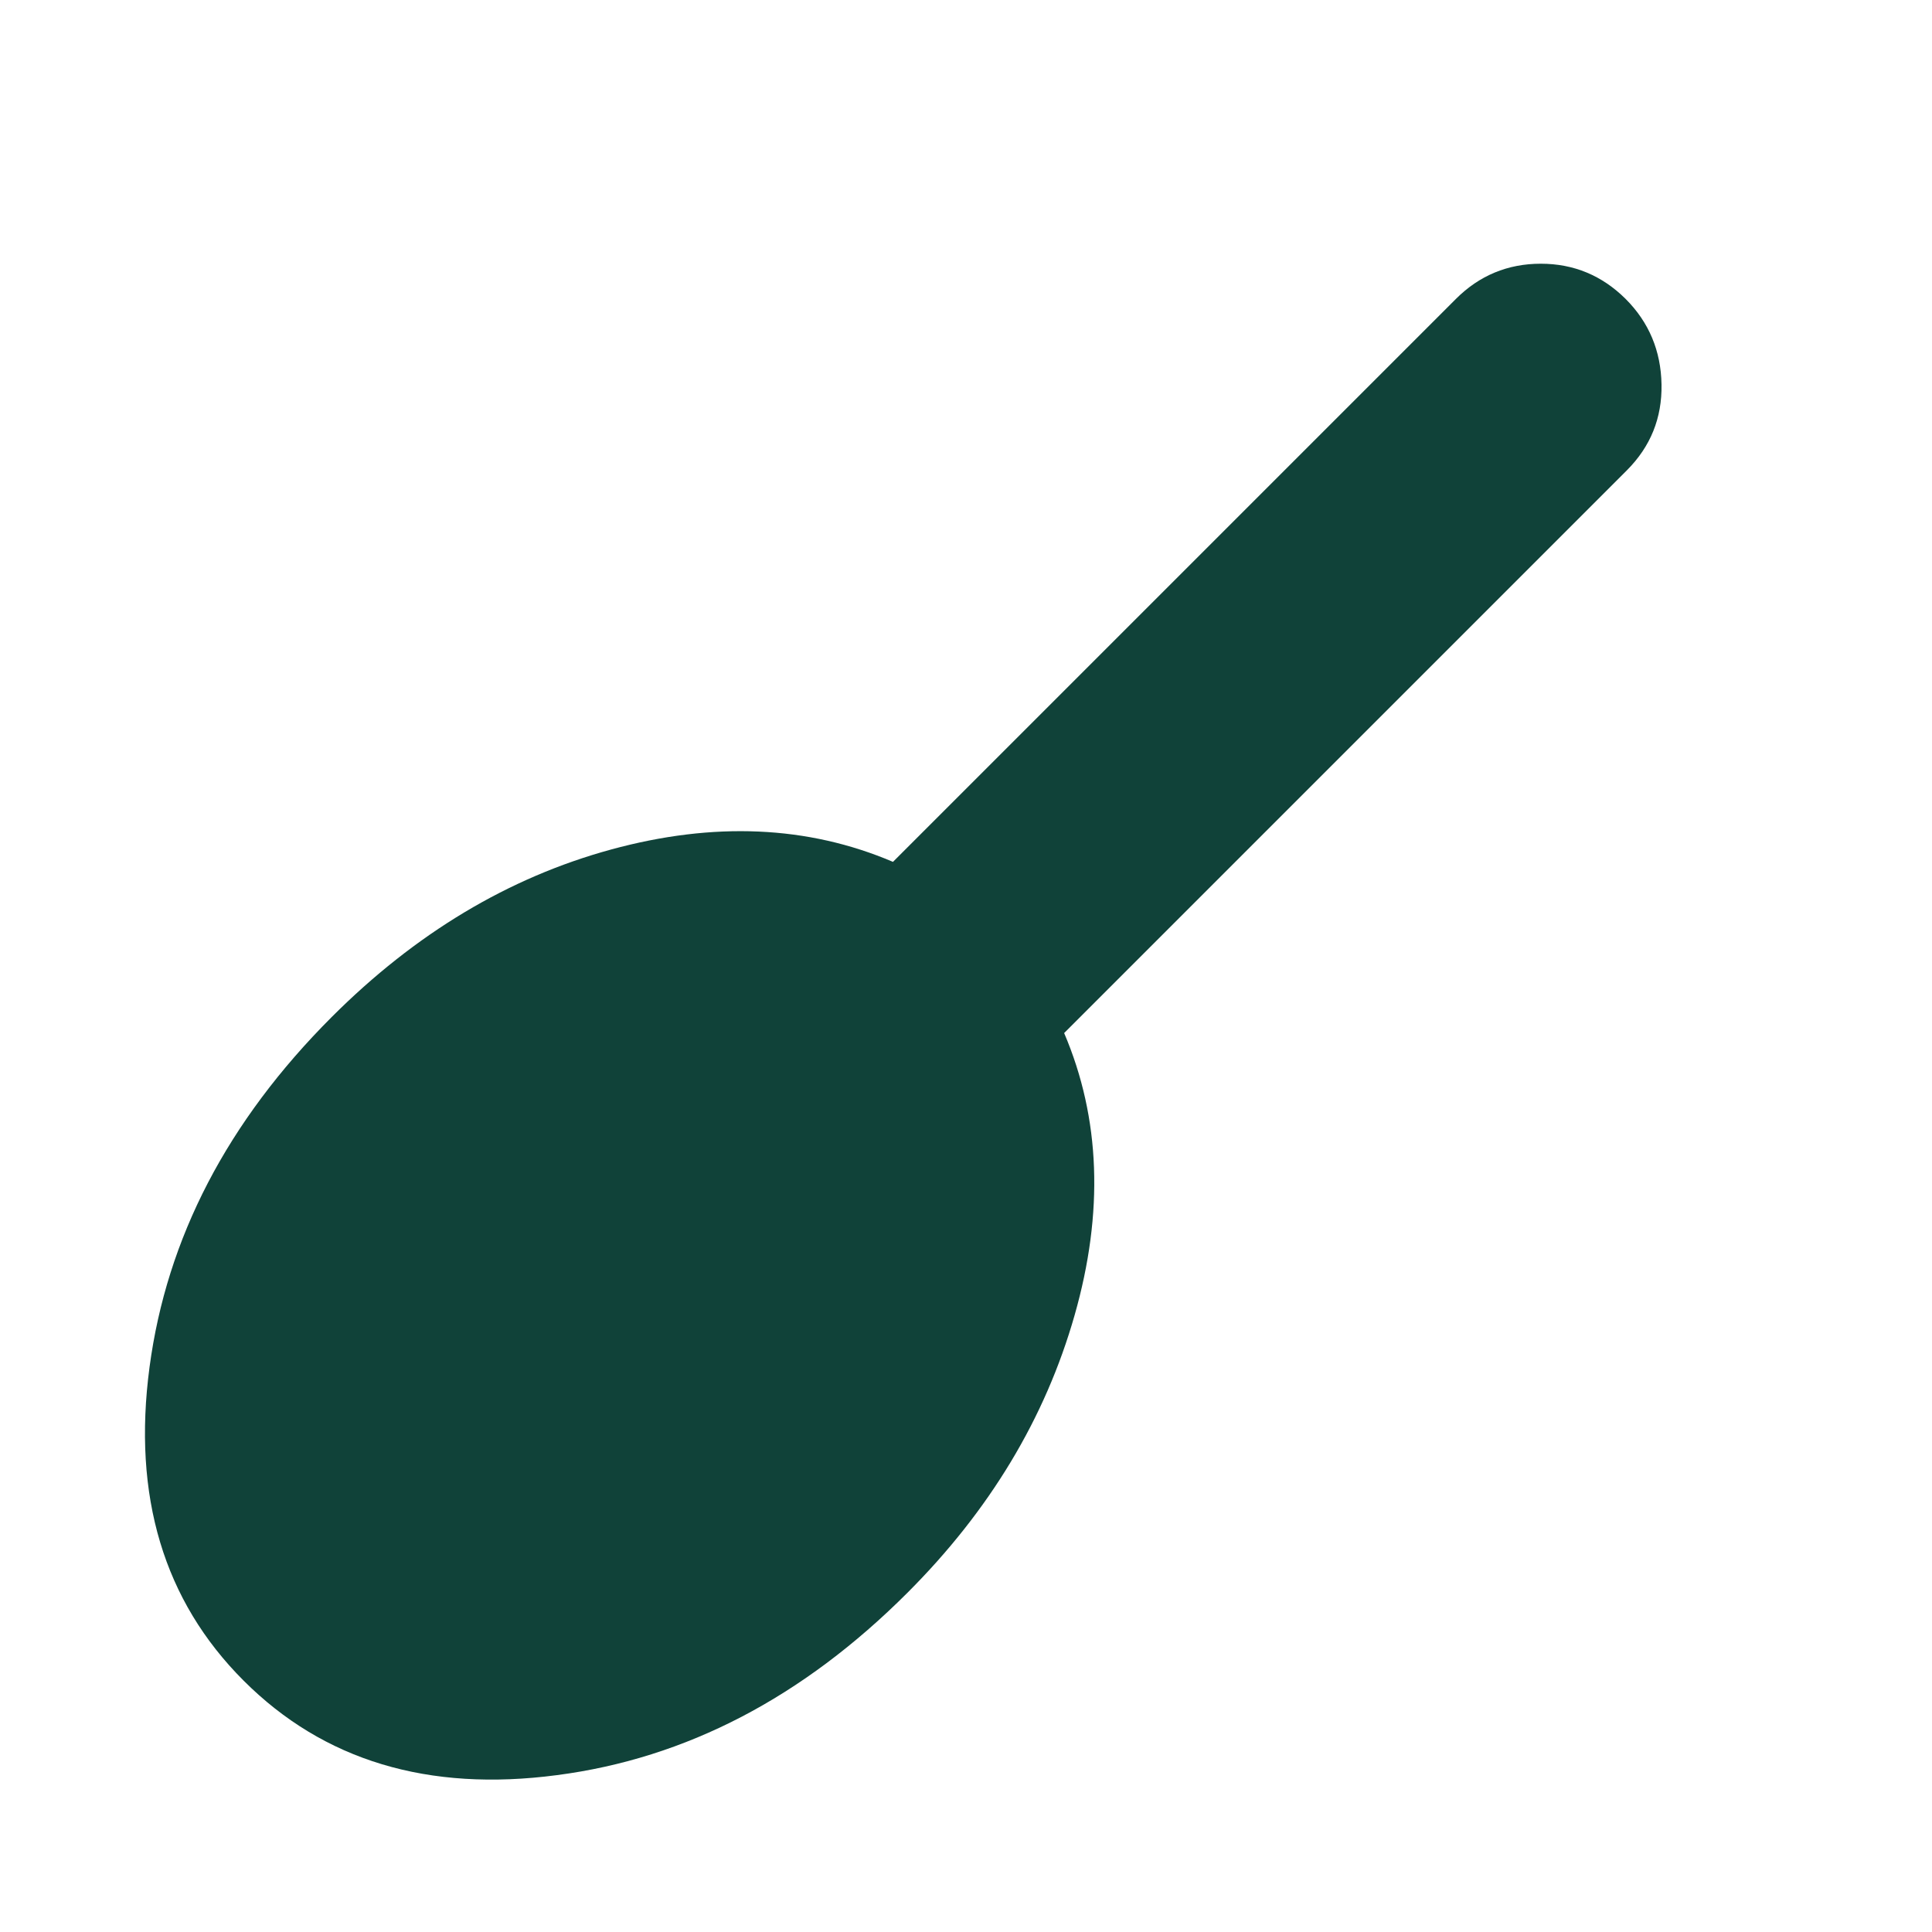
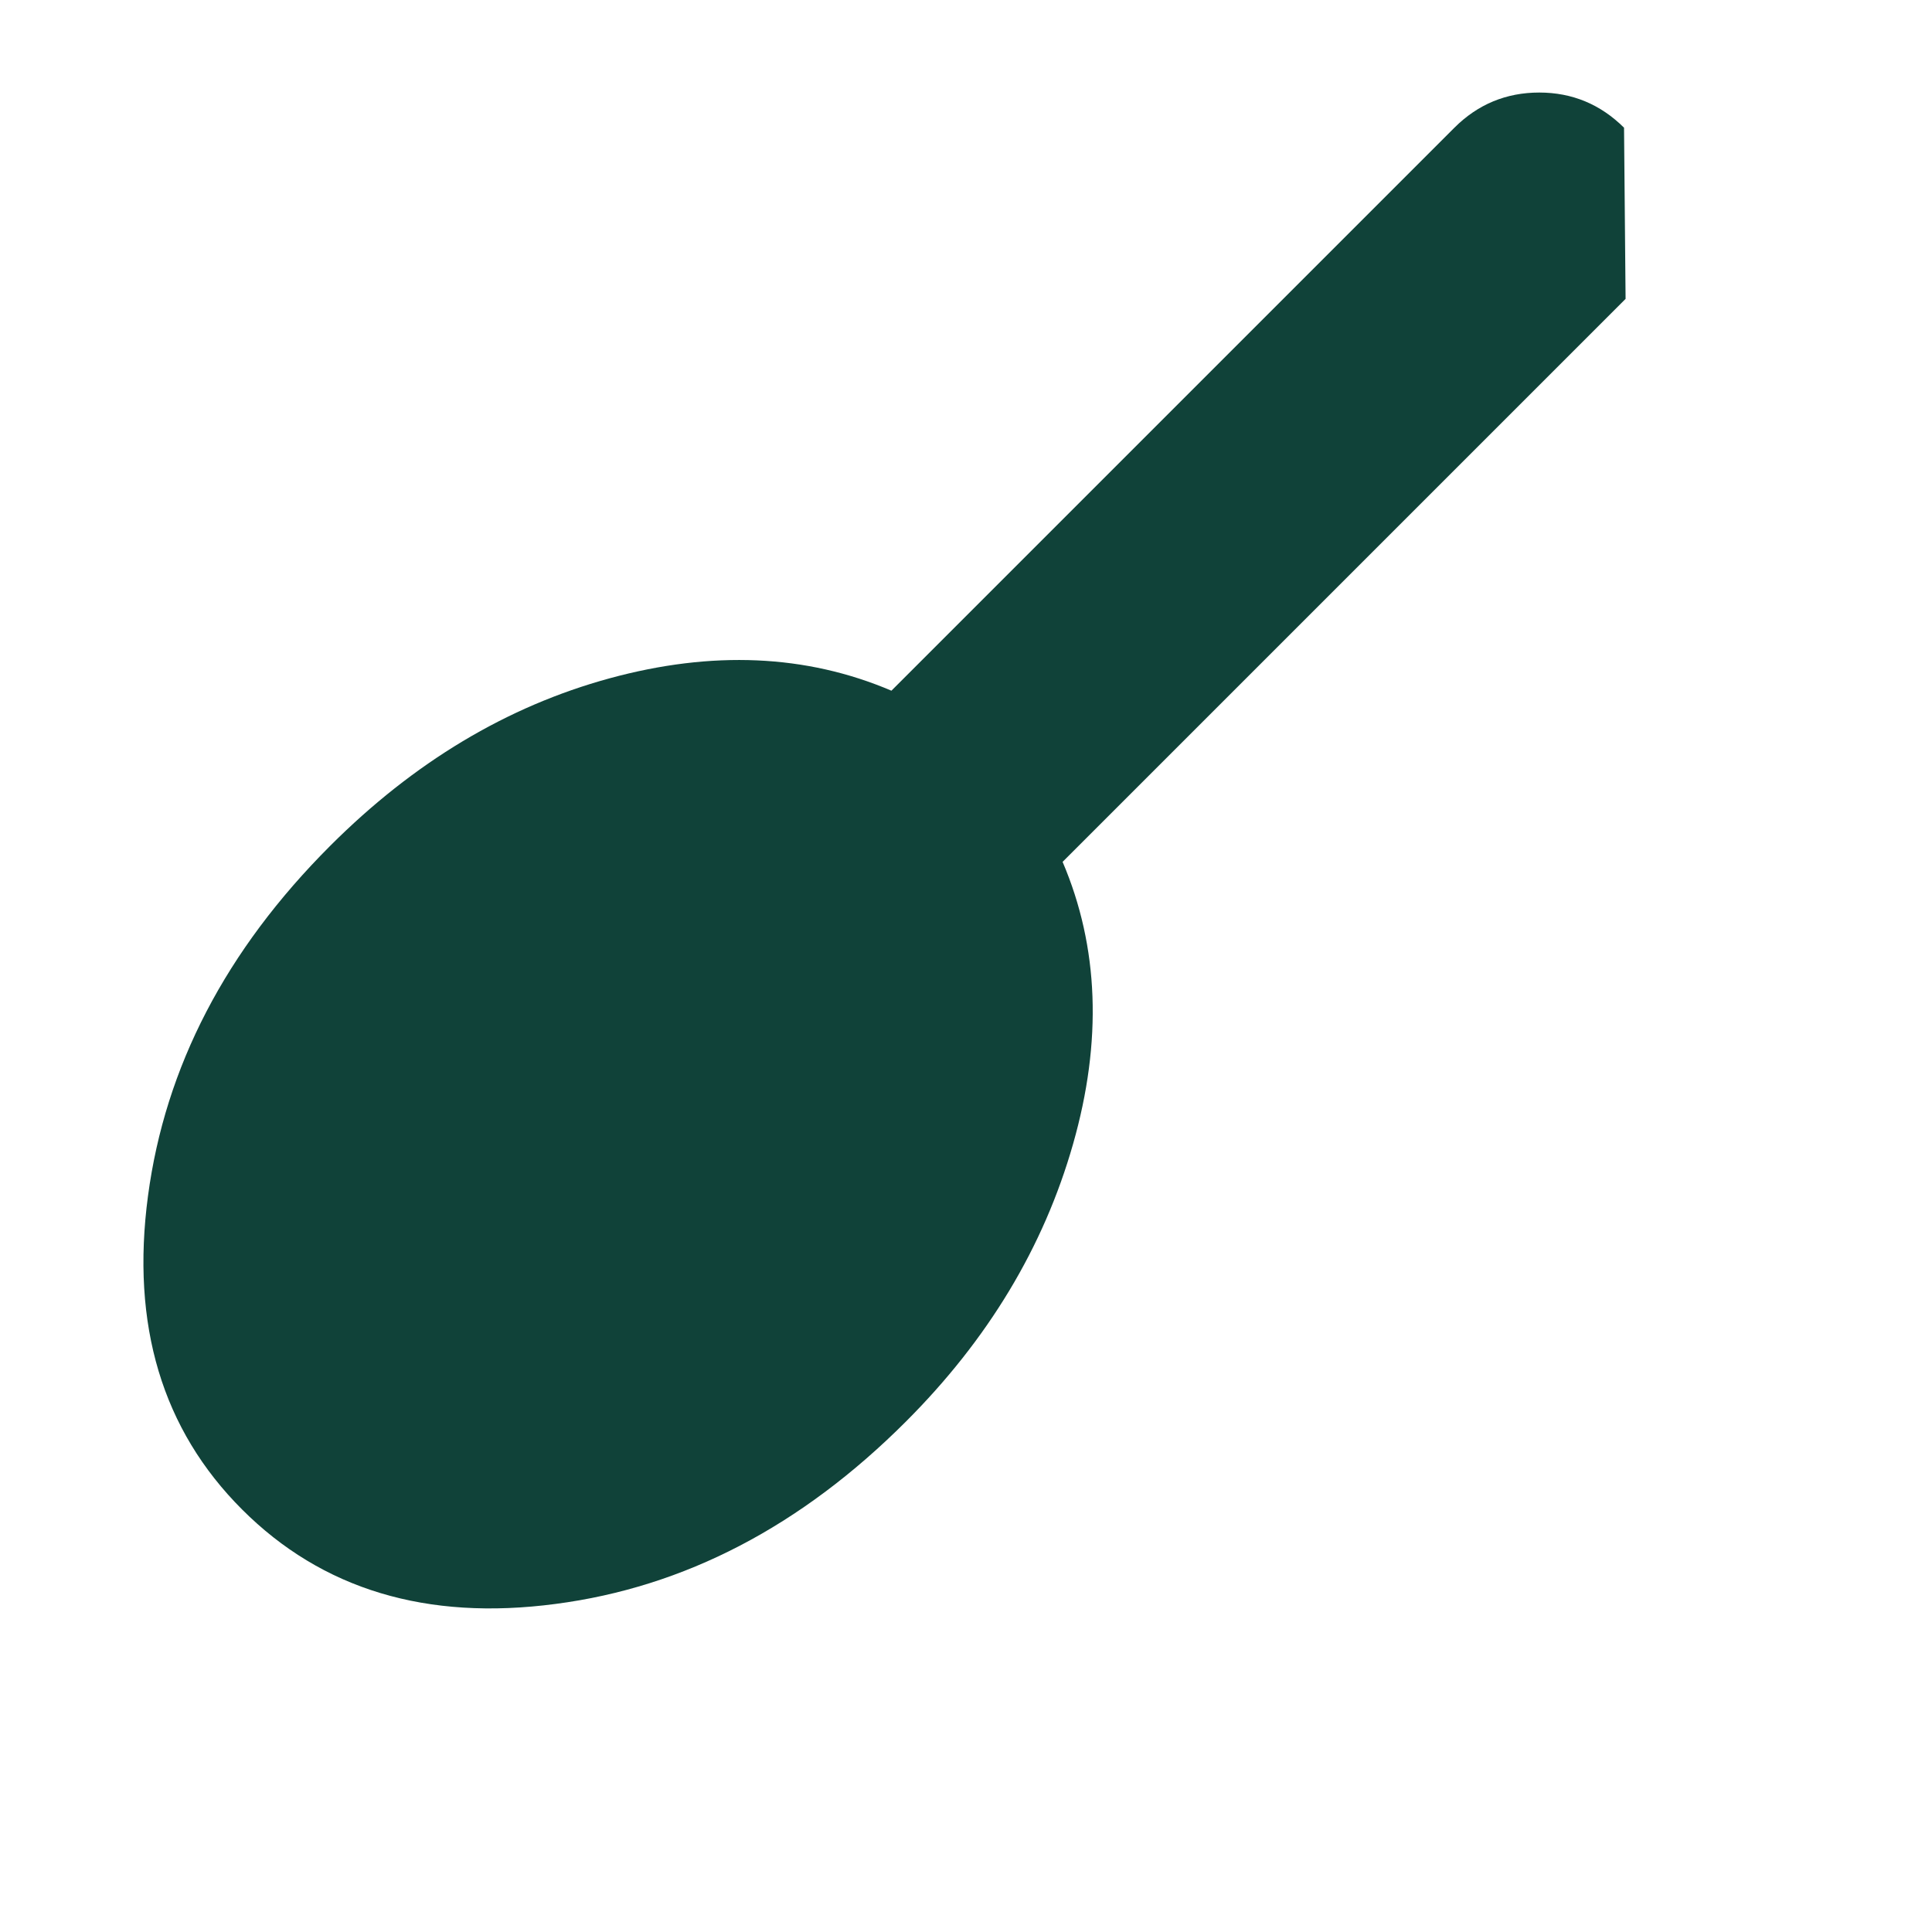
<svg xmlns="http://www.w3.org/2000/svg" id="Layer_1" viewBox="0 0 100 100">
  <defs>
    <style>
      .cls-1 {
        fill: #104239;
      }
    </style>
  </defs>
-   <path class="cls-1" d="M84.14,15.47c1.21,1.21,1.83,2.69,1.86,4.43.03,1.74-.57,3.21-1.78,4.43l-29.14,29.14c1.88,4.41,2.06,9.28.54,14.61-1.52,5.33-4.4,10.11-8.65,14.36-5.42,5.42-11.46,8.57-18.14,9.44-6.67.88-12.08-.75-16.22-4.89-4.14-4.14-5.76-9.55-4.87-16.23.89-6.68,4.03-12.72,9.43-18.12,4.33-4.33,9.15-7.22,14.46-8.67,5.31-1.45,10.18-1.24,14.59.64l29.14-29.14c1.21-1.21,2.68-1.82,4.39-1.82,1.71,0,3.17.61,4.39,1.82Z" />
+   <path class="cls-1" d="M84.14,15.47l-29.14,29.14c1.88,4.41,2.06,9.28.54,14.61-1.52,5.33-4.4,10.11-8.65,14.36-5.42,5.42-11.46,8.57-18.14,9.44-6.67.88-12.08-.75-16.22-4.89-4.14-4.14-5.76-9.55-4.87-16.23.89-6.68,4.03-12.72,9.43-18.12,4.33-4.33,9.15-7.22,14.46-8.67,5.31-1.45,10.18-1.24,14.59.64l29.14-29.14c1.21-1.21,2.68-1.82,4.39-1.82,1.71,0,3.17.61,4.39,1.82Z" />
</svg>